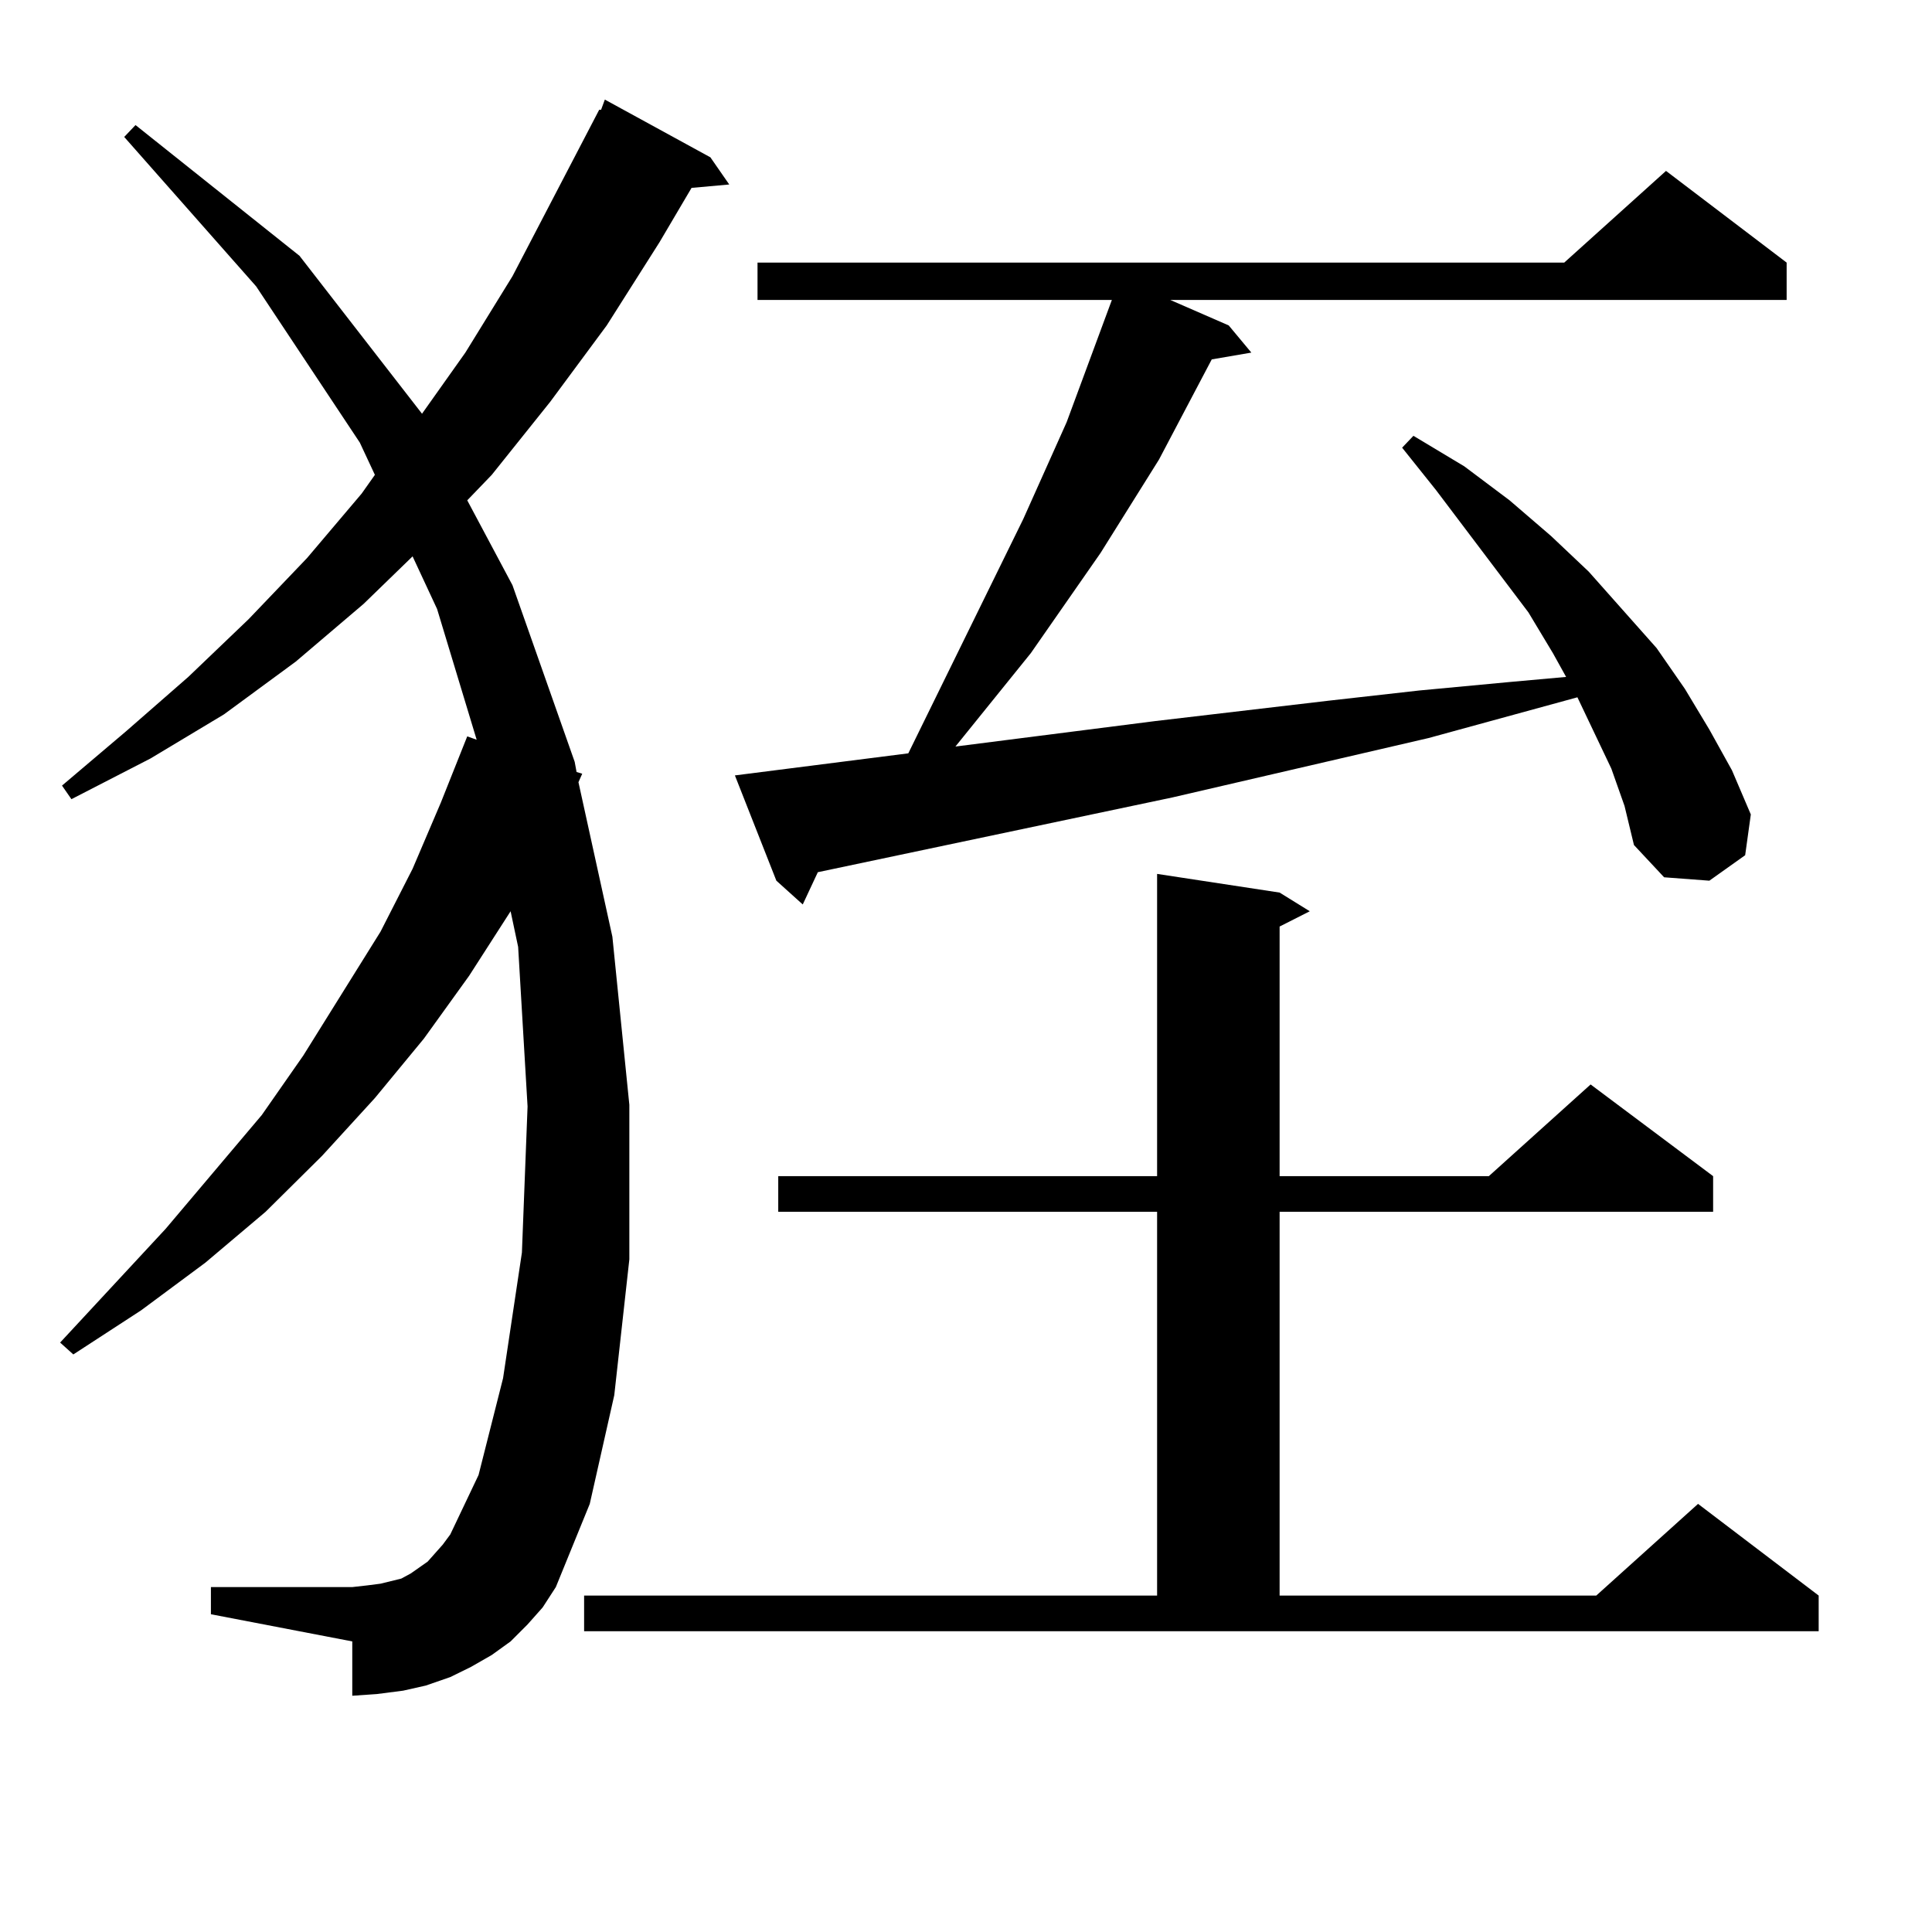
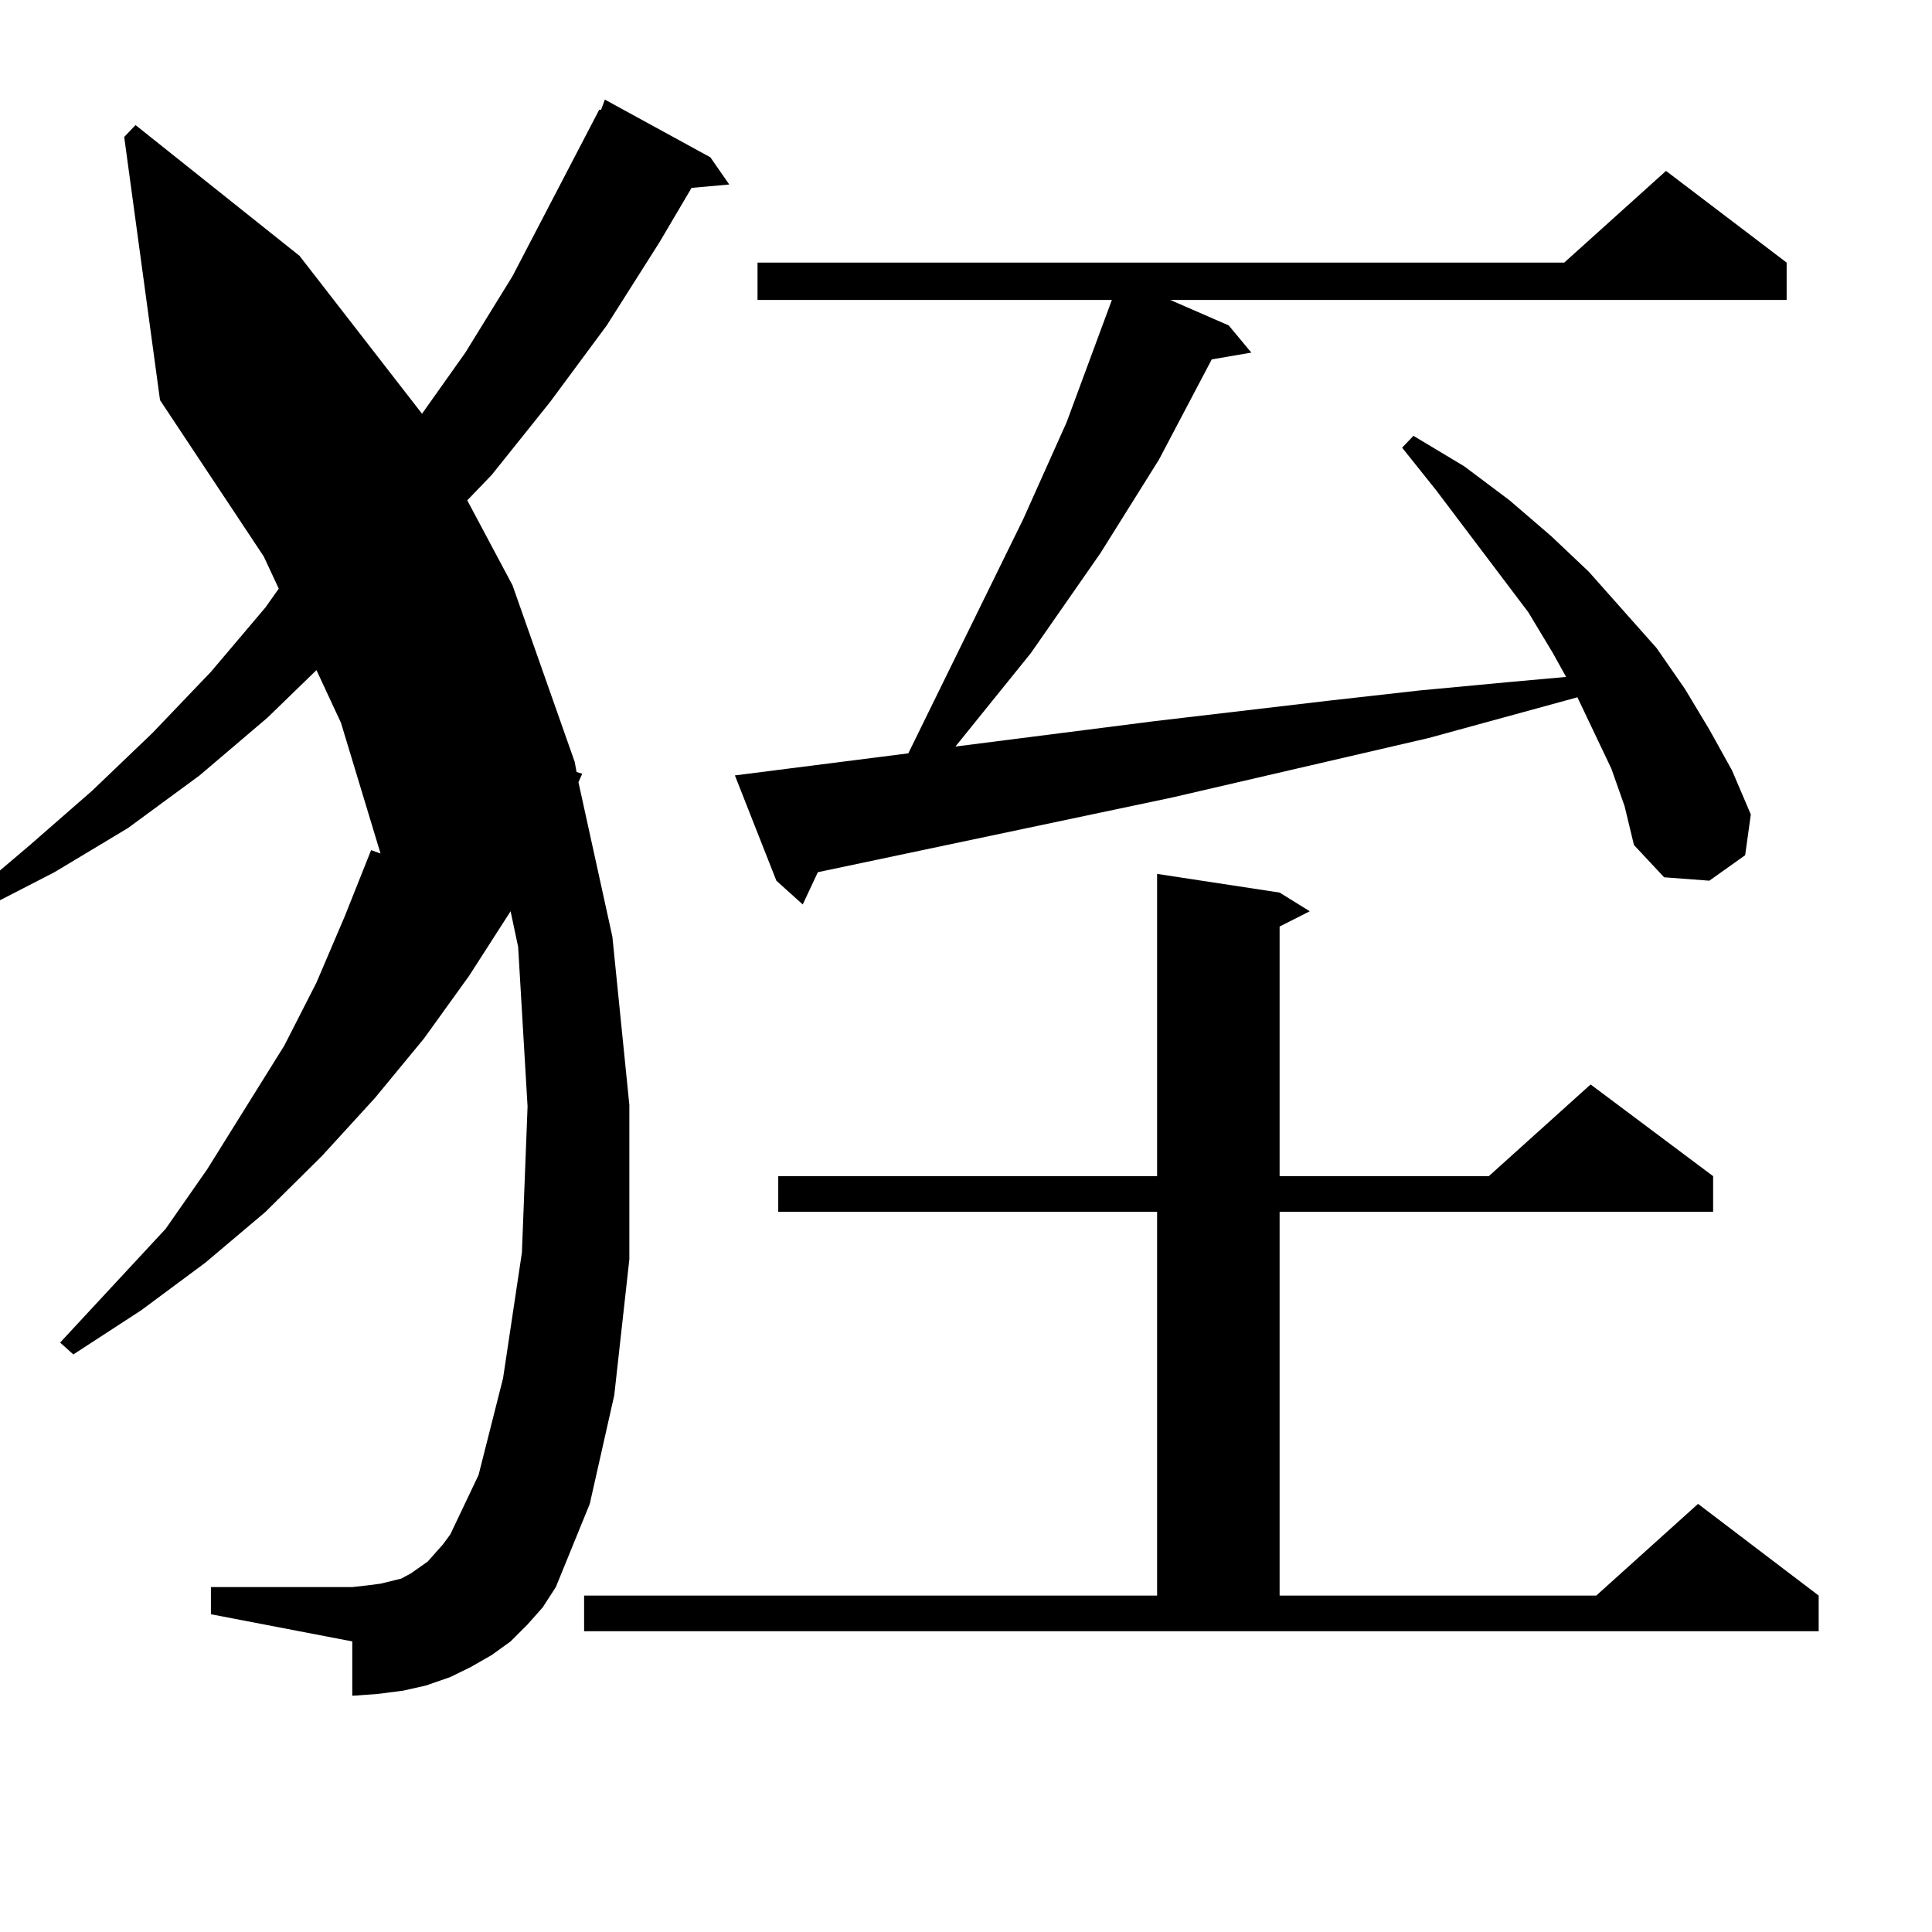
<svg xmlns="http://www.w3.org/2000/svg" version="1.1" id="图层_1" x="0px" y="0px" width="1000px" height="1000px" viewBox="0 0 1000 1000" enable-background="new 0 0 1000 1000" xml:space="preserve">
-   <path d="M273.066,840.804l-8.78,8.789l-9.756,7.031l-10.731,6.152l-10.731,5.273l-12.683,4.395l-11.707,2.637l-13.658,1.758  l-12.683,0.879v-28.125l-73.169-14.063v-14.063h73.169l7.805-0.879l6.829-0.879l10.731-2.637l4.878-2.637l8.78-6.152l7.805-8.789  l3.902-5.273l14.634-30.762l12.683-50.098l9.756-65.039l2.927-75.586l-4.878-82.617l-3.902-18.457l-21.463,33.398l-23.414,32.52  l-25.365,30.762l-27.316,29.883L137.46,627.23l-31.219,26.367l-33.17,24.609L37.95,701.058l-6.829-6.152l54.633-58.887  l49.755-58.887l21.463-30.762l39.999-64.16l16.585-32.52l14.634-34.277l13.658-34.277l4.878,1.758l-20.487-67.676l-12.683-27.246  l-25.365,24.609l-35.121,29.883l-37.072,27.246l-38.048,22.852l-40.975,21.094l-4.878-7.031l33.17-28.125l32.194-28.125  l31.219-29.883l30.243-31.641l28.292-33.398l6.829-9.668l-7.805-16.699l-53.657-80.859L64.291,70.883l5.854-6.152l84.876,67.676  l63.413,81.738l22.438-31.641l24.39-39.551l44.877-86.133h0.976l1.951-5.273l54.633,29.883l9.756,14.063l-19.512,1.758  l-16.585,28.125l-27.316,43.066l-29.268,39.551l-30.243,37.793l-12.683,13.184l23.414,43.945l32.194,91.406l0.976,5.273l2.927,0.879  l-1.951,4.395l17.561,79.98l8.78,87.012v79.98l-7.805,70.313l-12.683,56.25L287.7,821.469l-6.829,10.547L273.066,840.804z   M302.334,825.863h296.578V627.23H402.819v-18.457h196.093V452.328l63.413,9.668l15.609,9.668l-15.609,7.91v129.199h108.29  l52.682-47.461l63.413,47.461v18.457H662.325v198.633h163.898l52.682-47.461l62.438,47.461v18.457H302.334V825.863z   M834.028,397.836l-17.561-36.914l-77.071,21.094l-132.68,30.762l-183.41,38.672l-7.805,16.699l-13.658-12.305l-21.463-54.492  l89.754-11.426l59.511-121.289l22.438-50.098l17.561-47.461l5.854-15.82h-183.41v-19.336h417.551l52.682-47.461l62.438,47.461  v19.336H605.741l30.243,13.184l11.707,14.063l-20.487,3.516l-27.316,51.855l-30.243,48.34l-36.097,51.855l-39.023,48.34  l103.412-13.184l89.754-10.547l46.828-5.273l46.828-4.395l29.268-2.637l-6.829-12.305l-12.683-21.094l-47.804-63.281l-17.561-21.973  l5.854-6.152l26.341,15.82l23.414,17.578l21.463,18.457l19.512,18.457l35.121,39.551l14.634,21.094l12.683,21.094l11.707,21.094  l9.756,22.852l-2.927,21.094l-18.536,13.184l-23.414-1.758l-15.609-16.699l-4.878-20.215L834.028,397.836z" />
+   <path d="M273.066,840.804l-8.78,8.789l-9.756,7.031l-10.731,6.152l-10.731,5.273l-12.683,4.395l-11.707,2.637l-13.658,1.758  l-12.683,0.879v-28.125l-73.169-14.063v-14.063h73.169l7.805-0.879l6.829-0.879l10.731-2.637l4.878-2.637l8.78-6.152l7.805-8.789  l3.902-5.273l14.634-30.762l12.683-50.098l9.756-65.039l2.927-75.586l-4.878-82.617l-3.902-18.457l-21.463,33.398l-23.414,32.52  l-25.365,30.762l-27.316,29.883L137.46,627.23l-31.219,26.367l-33.17,24.609L37.95,701.058l-6.829-6.152l54.633-58.887  l21.463-30.762l39.999-64.16l16.585-32.52l14.634-34.277l13.658-34.277l4.878,1.758l-20.487-67.676l-12.683-27.246  l-25.365,24.609l-35.121,29.883l-37.072,27.246l-38.048,22.852l-40.975,21.094l-4.878-7.031l33.17-28.125l32.194-28.125  l31.219-29.883l30.243-31.641l28.292-33.398l6.829-9.668l-7.805-16.699l-53.657-80.859L64.291,70.883l5.854-6.152l84.876,67.676  l63.413,81.738l22.438-31.641l24.39-39.551l44.877-86.133h0.976l1.951-5.273l54.633,29.883l9.756,14.063l-19.512,1.758  l-16.585,28.125l-27.316,43.066l-29.268,39.551l-30.243,37.793l-12.683,13.184l23.414,43.945l32.194,91.406l0.976,5.273l2.927,0.879  l-1.951,4.395l17.561,79.98l8.78,87.012v79.98l-7.805,70.313l-12.683,56.25L287.7,821.469l-6.829,10.547L273.066,840.804z   M302.334,825.863h296.578V627.23H402.819v-18.457h196.093V452.328l63.413,9.668l15.609,9.668l-15.609,7.91v129.199h108.29  l52.682-47.461l63.413,47.461v18.457H662.325v198.633h163.898l52.682-47.461l62.438,47.461v18.457H302.334V825.863z   M834.028,397.836l-17.561-36.914l-77.071,21.094l-132.68,30.762l-183.41,38.672l-7.805,16.699l-13.658-12.305l-21.463-54.492  l89.754-11.426l59.511-121.289l22.438-50.098l17.561-47.461l5.854-15.82h-183.41v-19.336h417.551l52.682-47.461l62.438,47.461  v19.336H605.741l30.243,13.184l11.707,14.063l-20.487,3.516l-27.316,51.855l-30.243,48.34l-36.097,51.855l-39.023,48.34  l103.412-13.184l89.754-10.547l46.828-5.273l46.828-4.395l29.268-2.637l-6.829-12.305l-12.683-21.094l-47.804-63.281l-17.561-21.973  l5.854-6.152l26.341,15.82l23.414,17.578l21.463,18.457l19.512,18.457l35.121,39.551l14.634,21.094l12.683,21.094l11.707,21.094  l9.756,22.852l-2.927,21.094l-18.536,13.184l-23.414-1.758l-15.609-16.699l-4.878-20.215L834.028,397.836z" />
</svg>